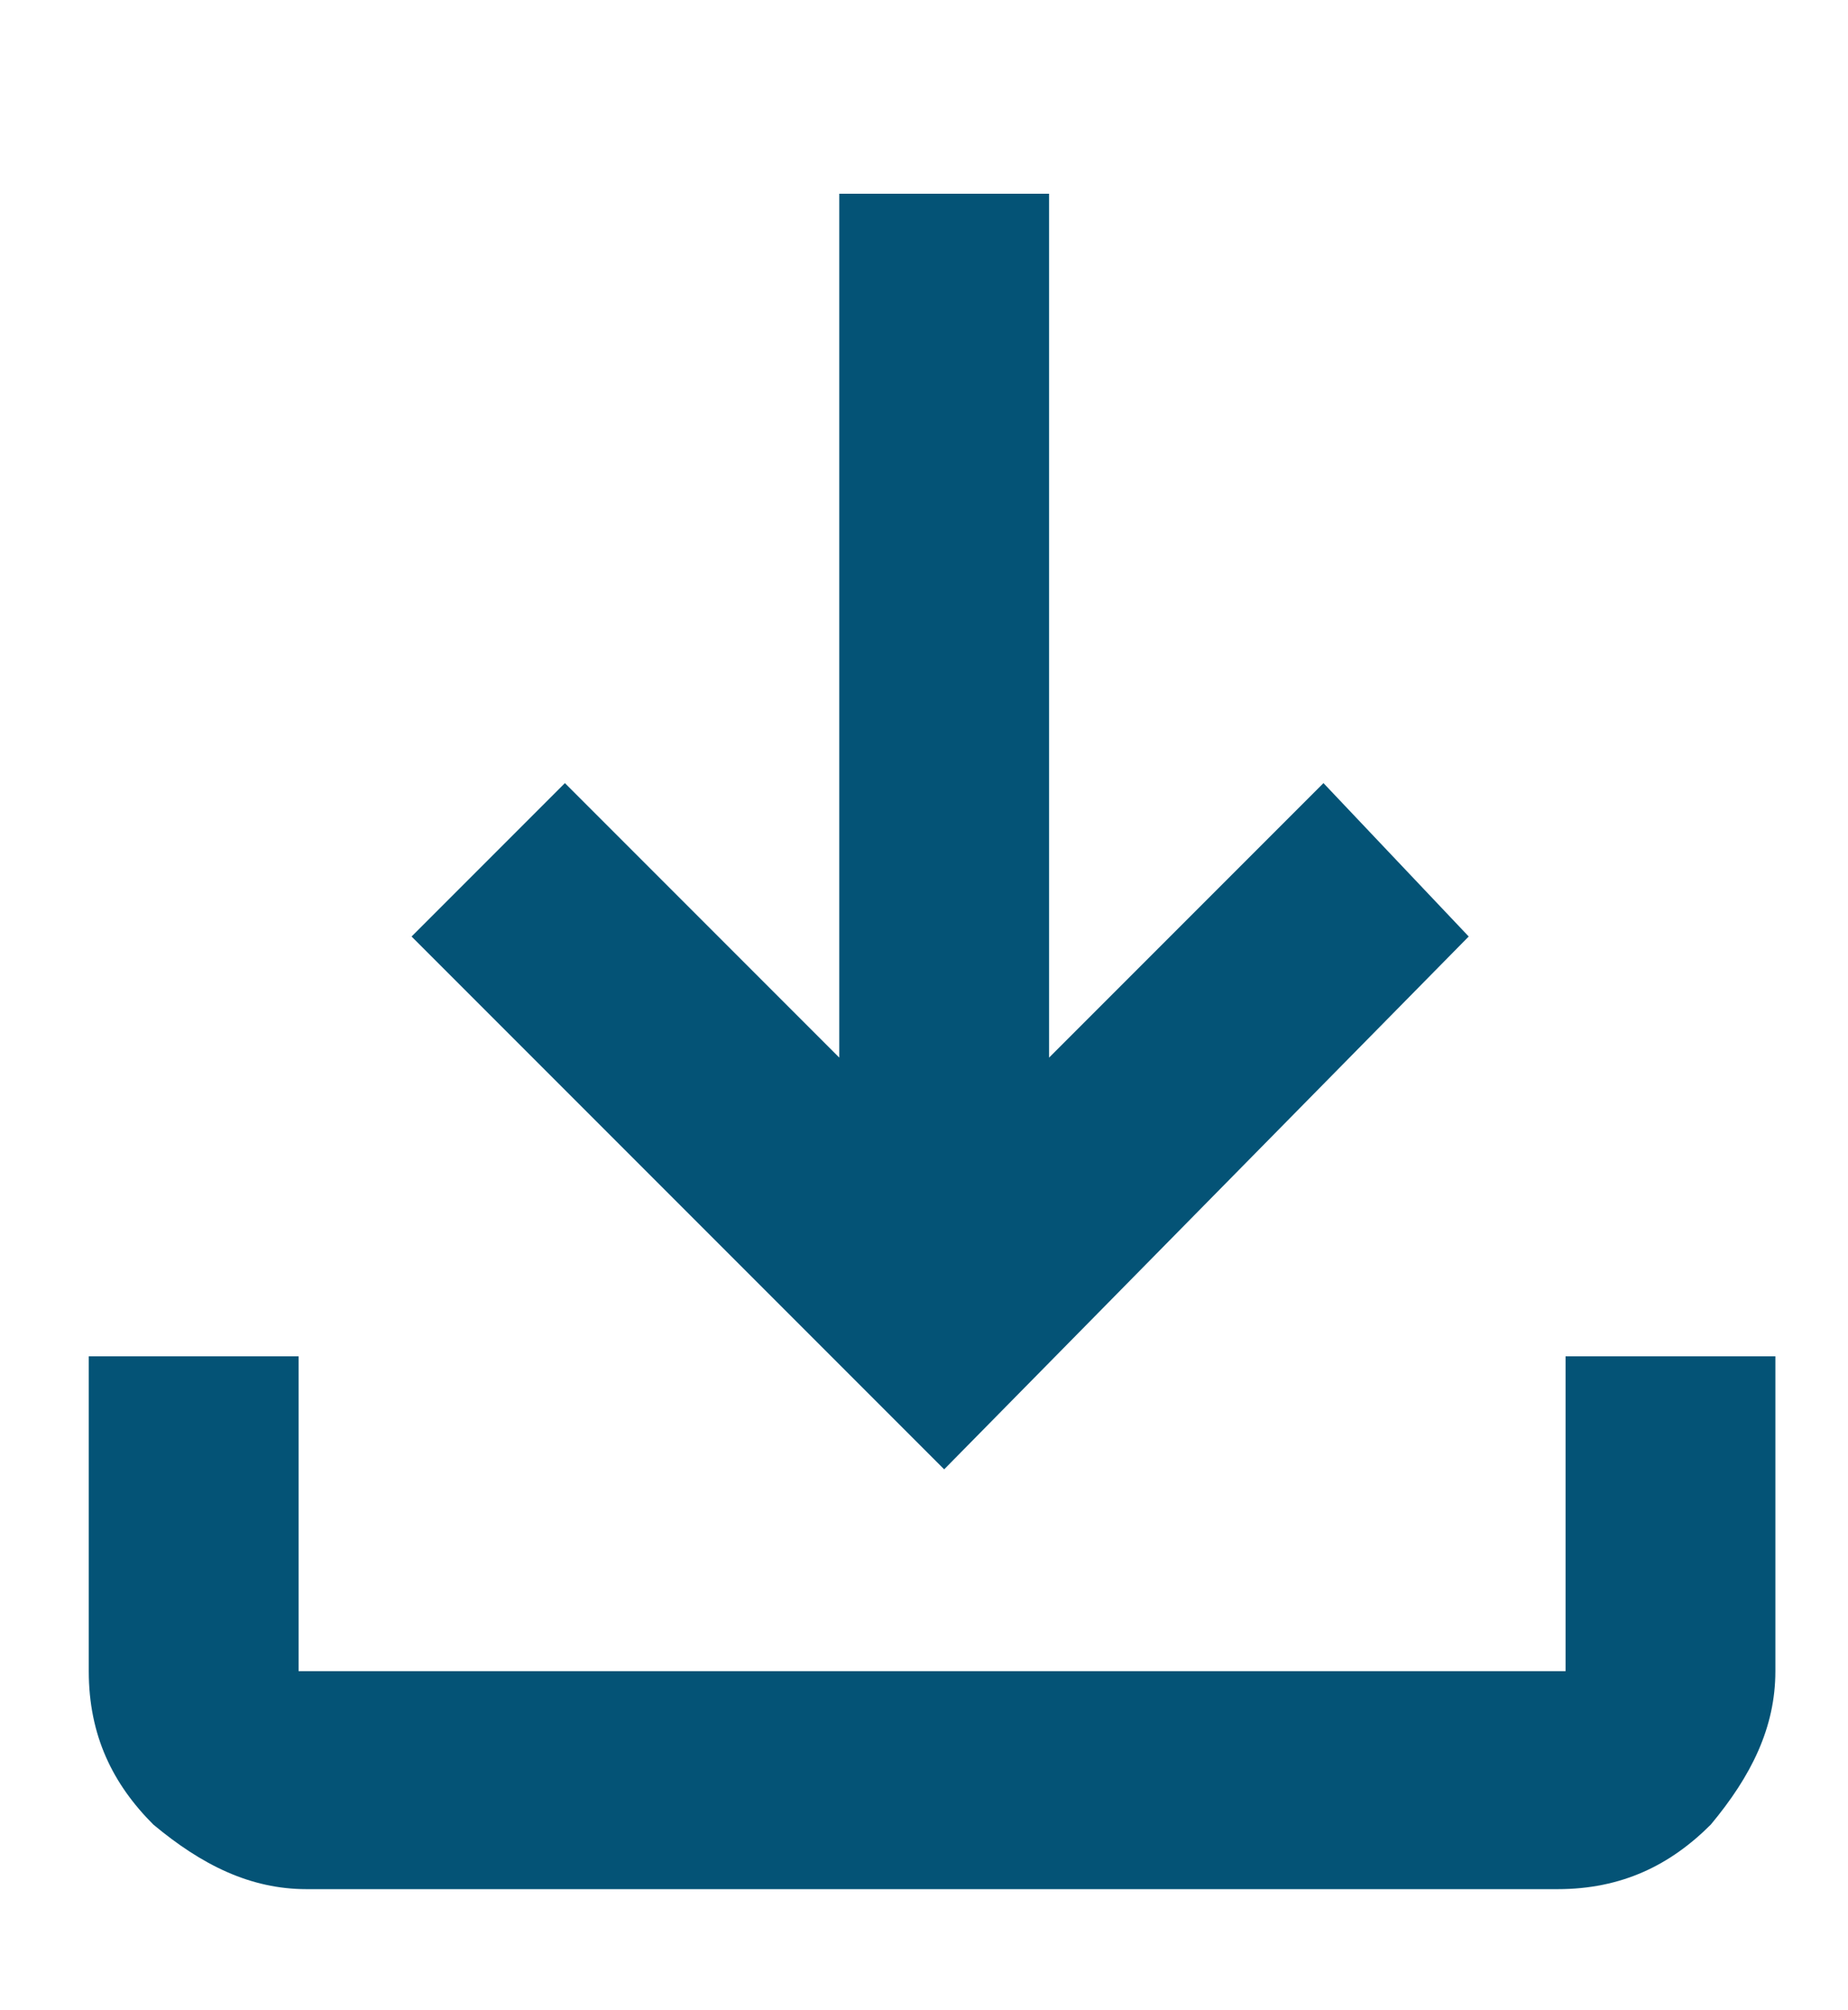
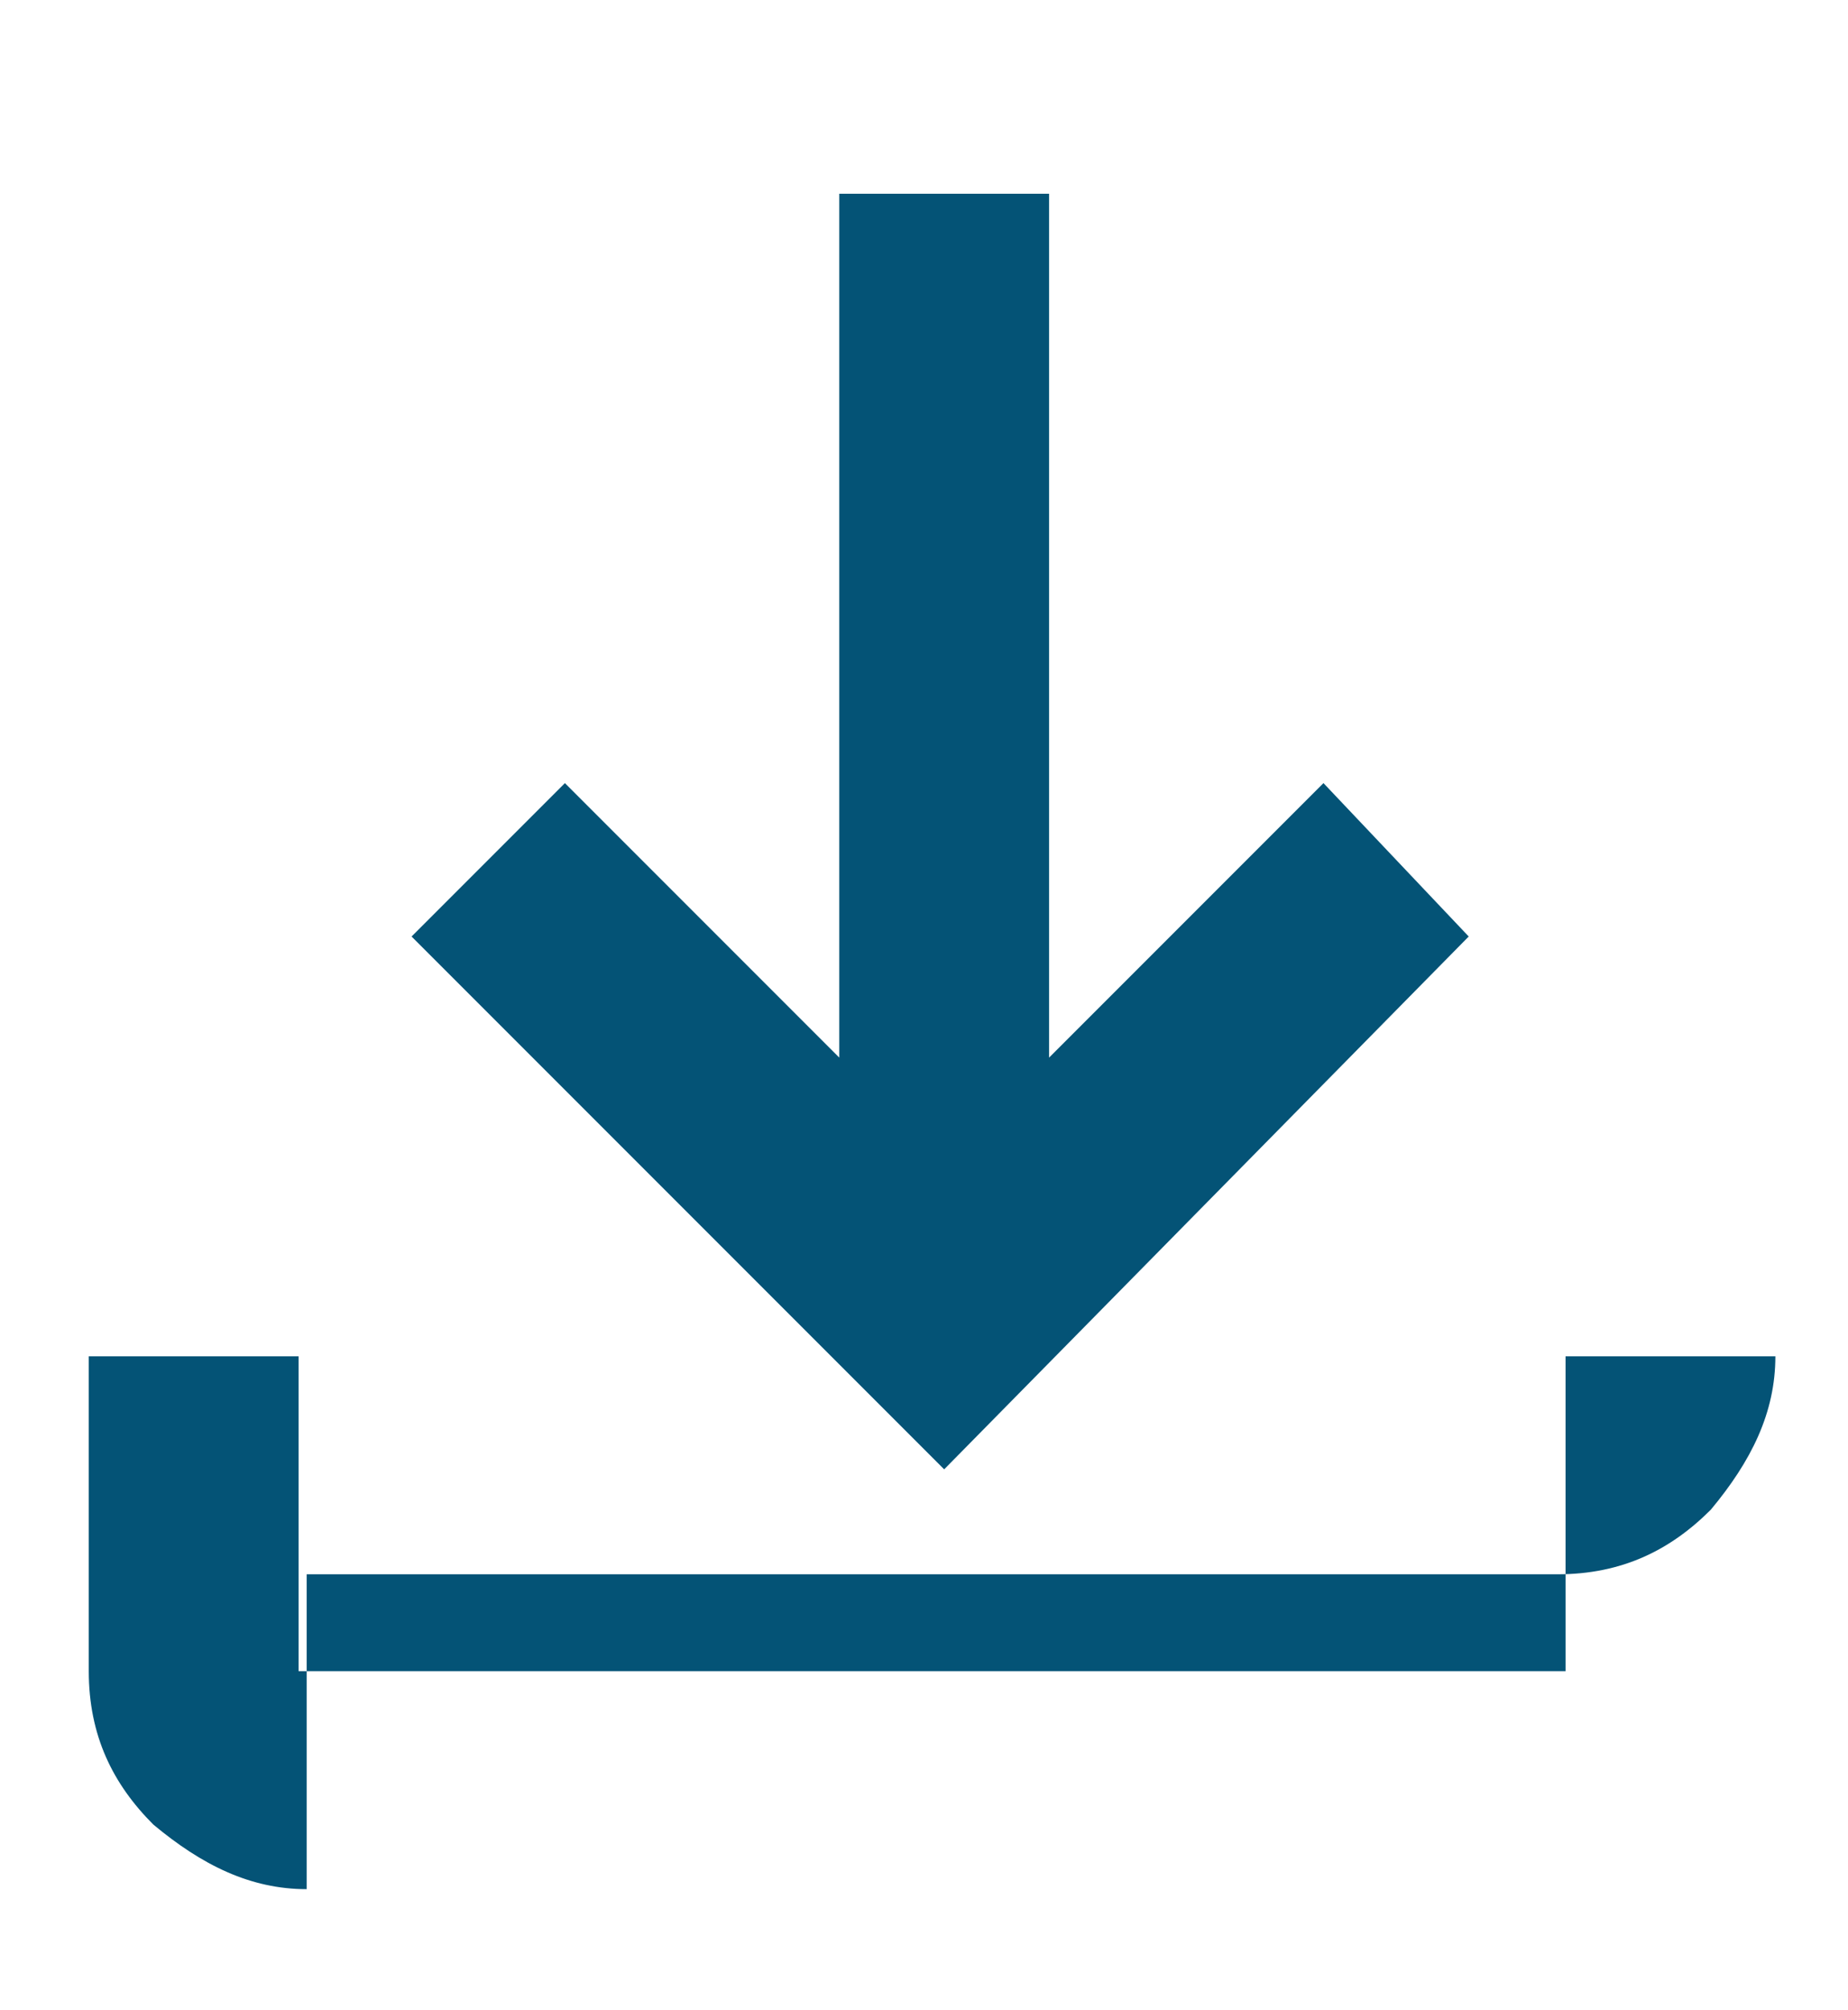
<svg xmlns="http://www.w3.org/2000/svg" version="1.1" id="Layer_1" x="0px" y="0px" viewBox="0 0 22.9 24.9" style="enable-background:new 0 0 22.9 24.9;" xml:space="preserve">
  <style type="text/css">
	.st0{fill:#045376;}
</style>
-   <path class="st0" d="M11.7,18.2l-6.6-6.6L7,9.7l3.4,3.4V2.4H13v10.7l3.4-3.4l1.8,1.9L11.7,18.2z M3.8,23.4c-0.7,0-1.3-0.3-1.9-0.8  c-0.5-0.5-0.8-1.1-0.8-1.9v-3.9h2.6v3.9h15.7v-3.9h2.6v3.9c0,0.7-0.3,1.3-0.8,1.9c-0.5,0.5-1.1,0.8-1.9,0.8H3.8z" />
+   <path class="st0" d="M11.7,18.2l-6.6-6.6L7,9.7l3.4,3.4V2.4H13v10.7l3.4-3.4l1.8,1.9L11.7,18.2z M3.8,23.4c-0.7,0-1.3-0.3-1.9-0.8  c-0.5-0.5-0.8-1.1-0.8-1.9v-3.9h2.6v3.9h15.7v-3.9h2.6c0,0.7-0.3,1.3-0.8,1.9c-0.5,0.5-1.1,0.8-1.9,0.8H3.8z" />
</svg>